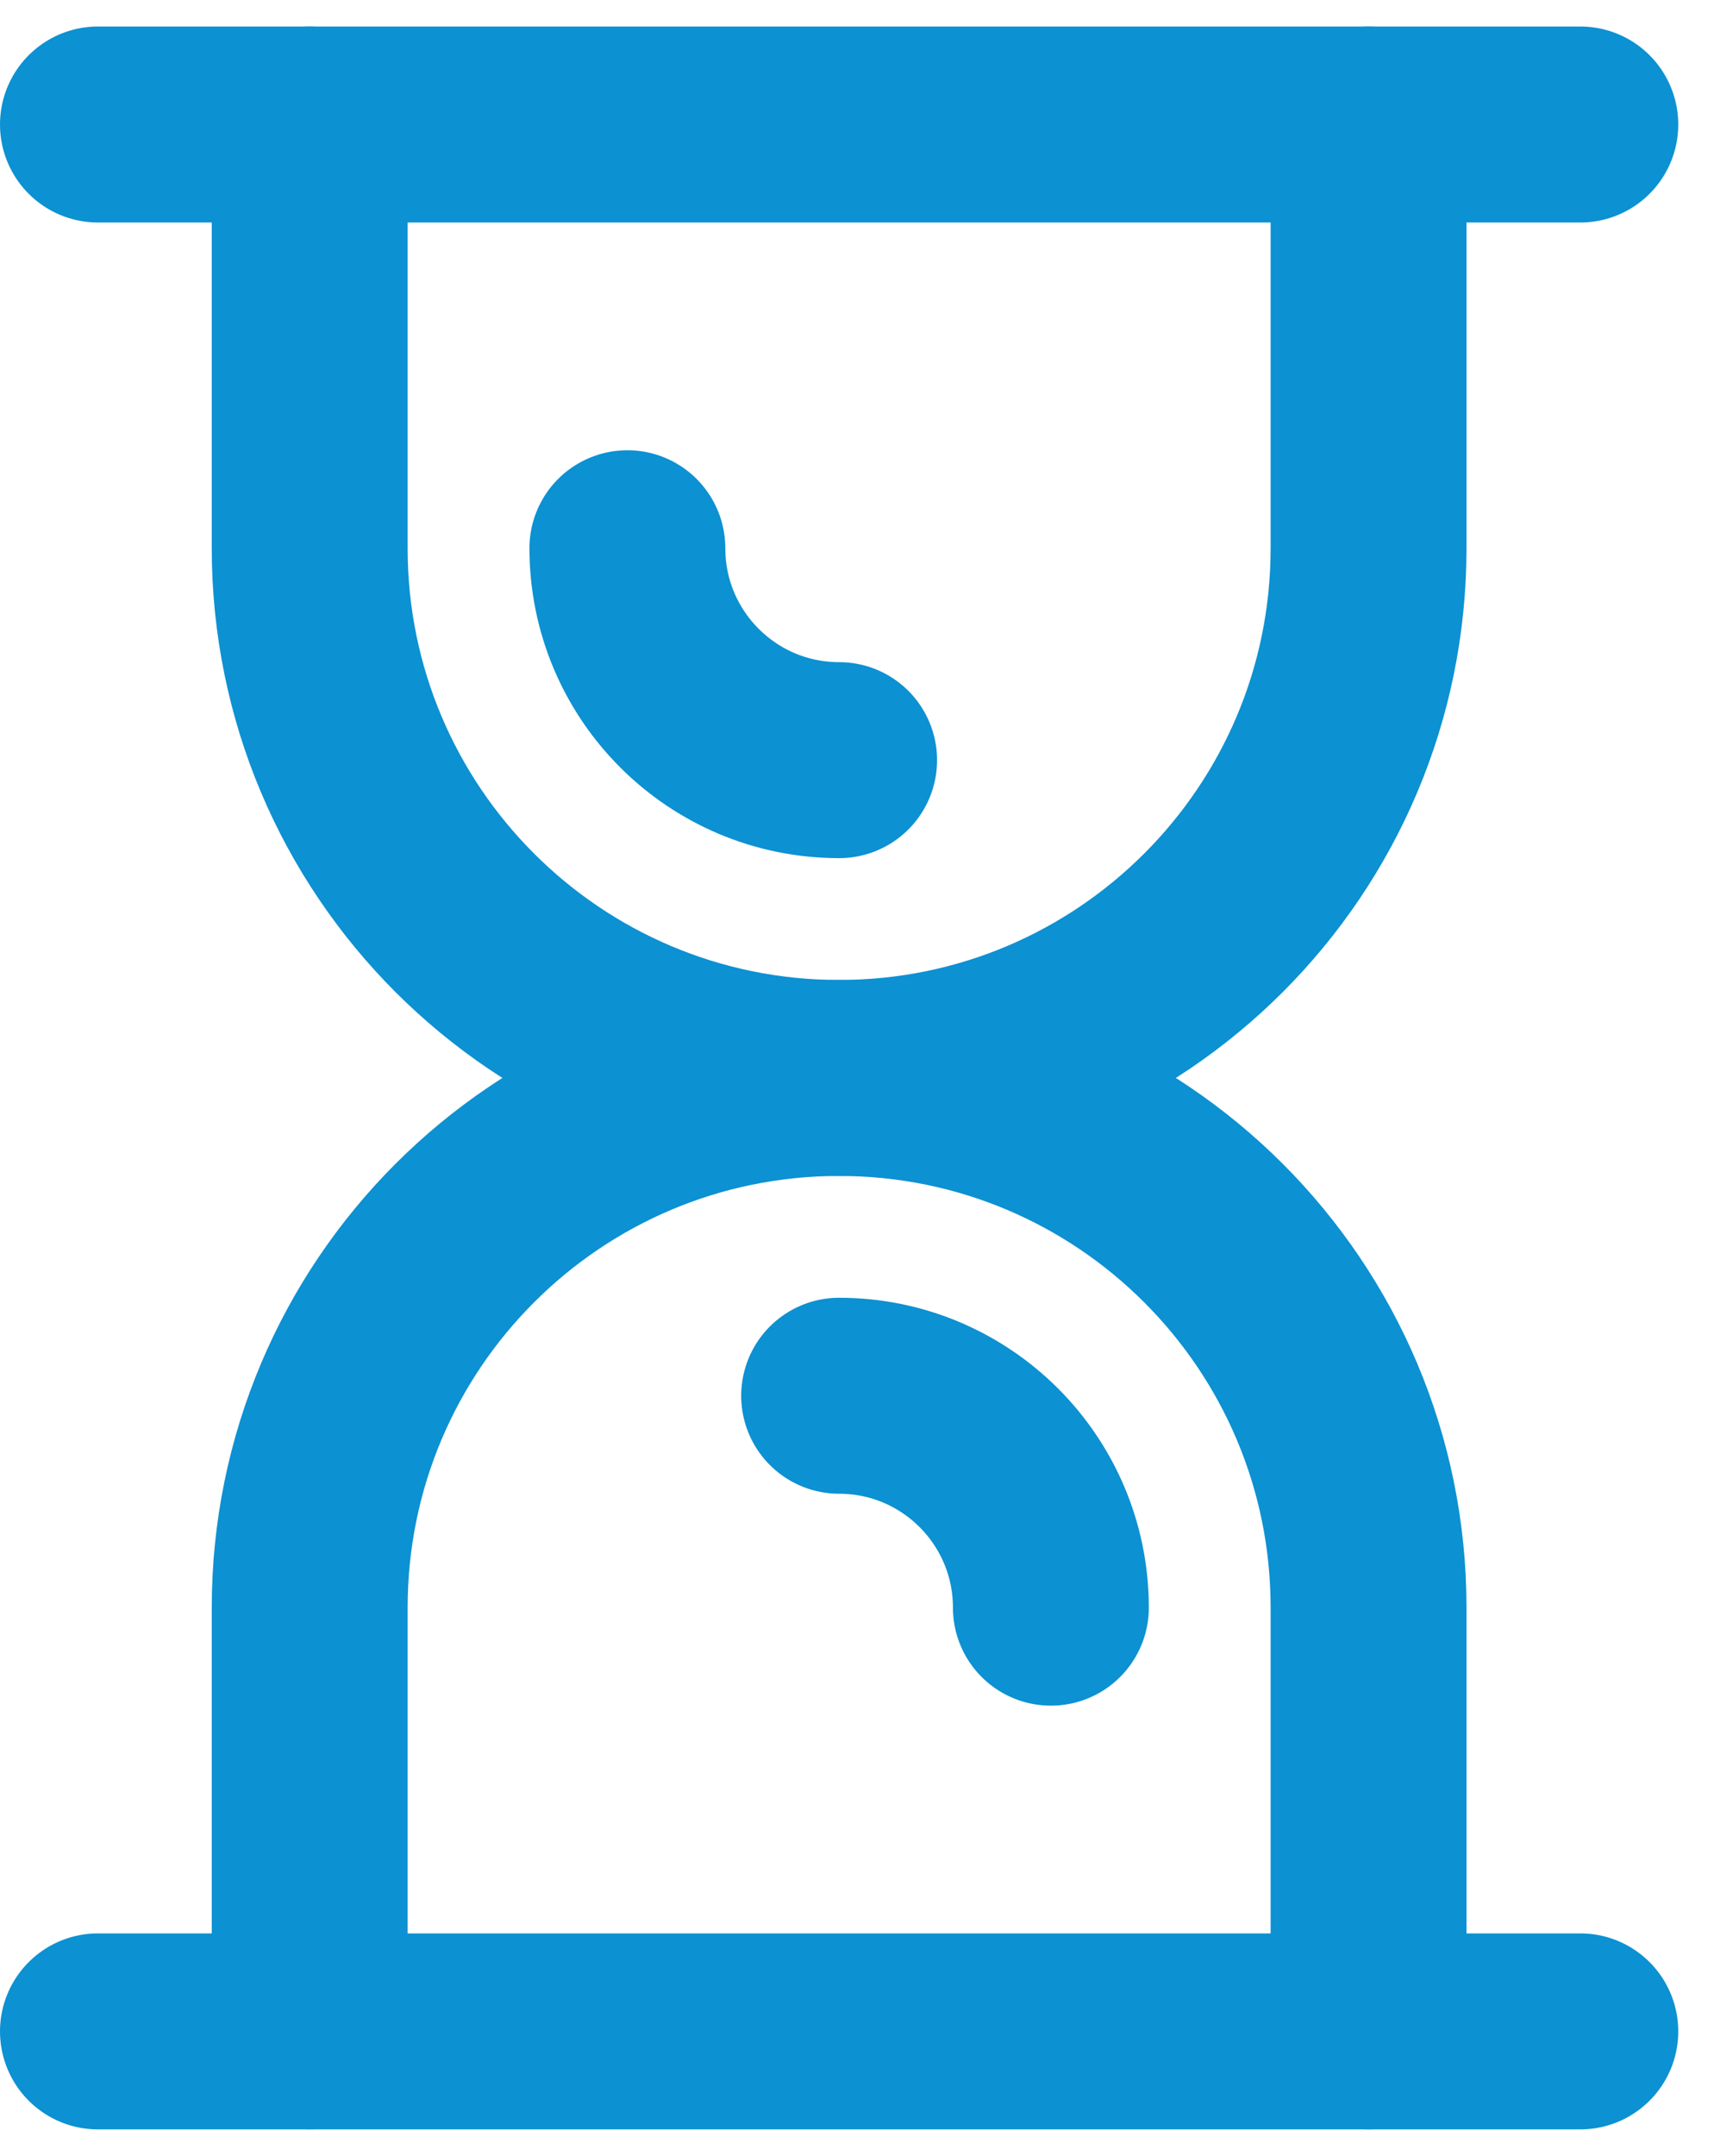
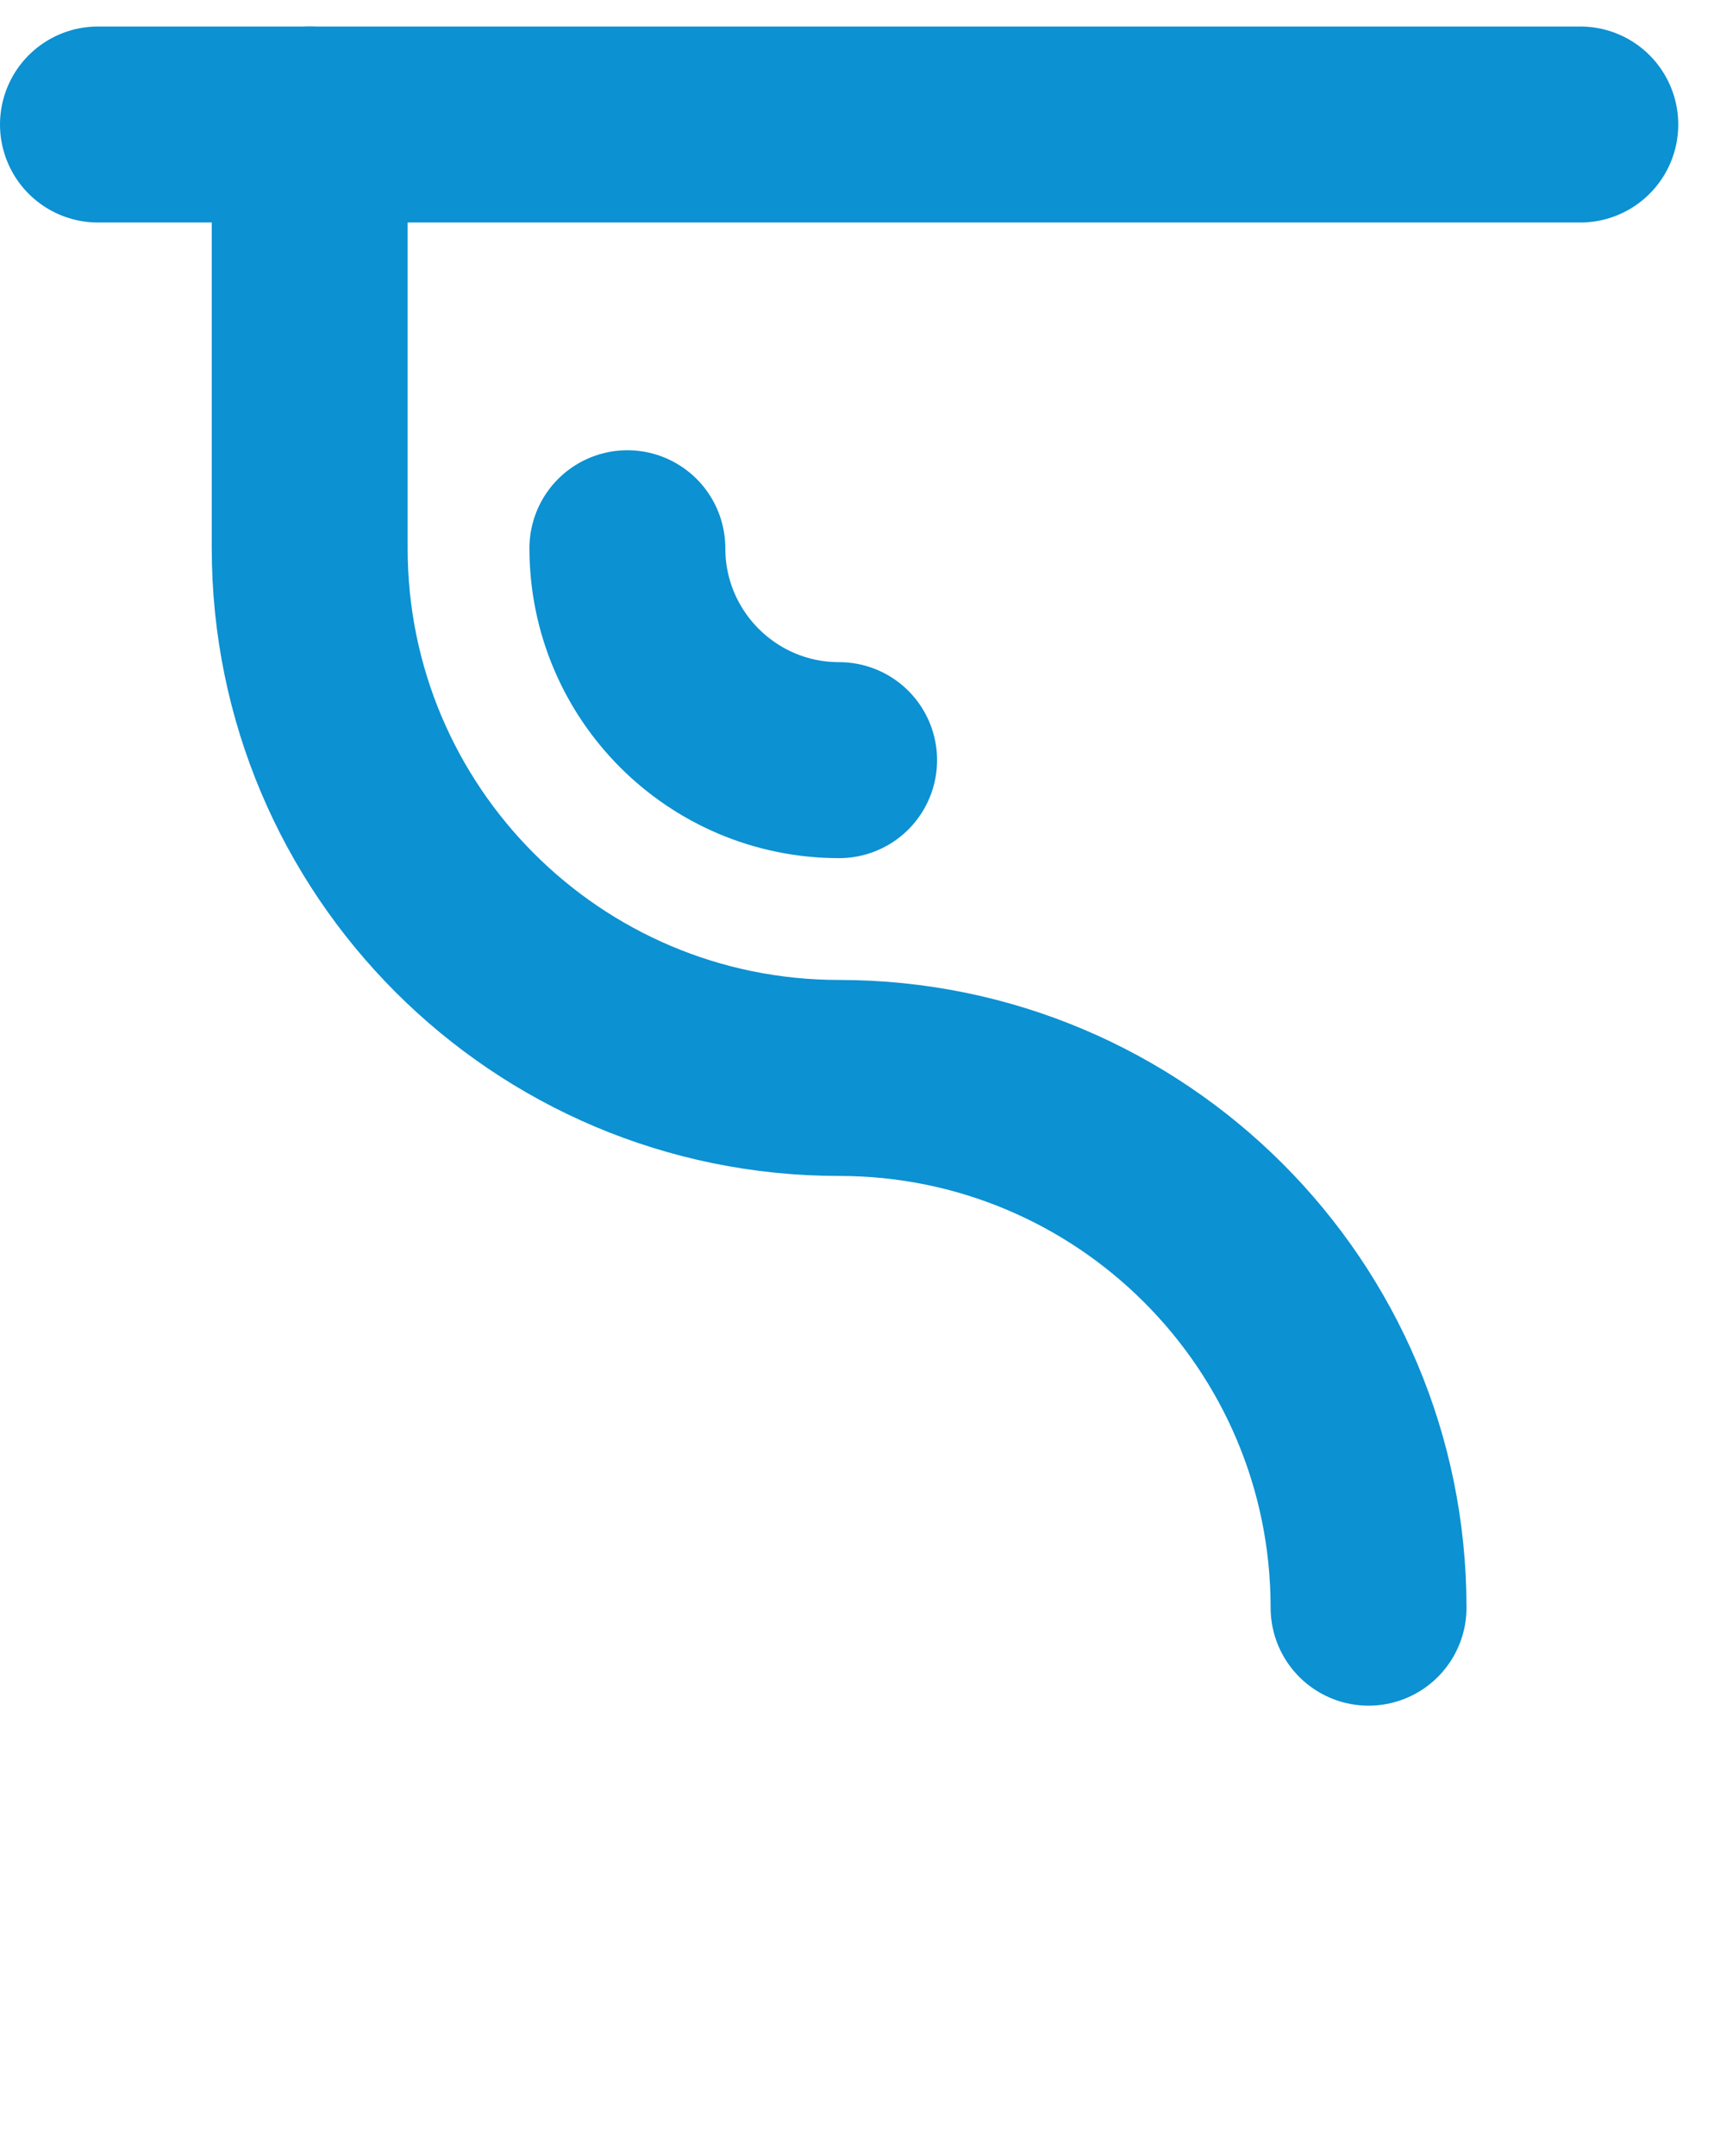
<svg xmlns="http://www.w3.org/2000/svg" width="35px" height="44px" viewBox="0 0 35 44" version="1.1">
  <title>1336136C-7C0D-47D1-AAA0-ABF90A754E9E</title>
  <g id="Homepage" stroke="none" stroke-width="1" fill="none" fill-rule="evenodd" stroke-linecap="round" stroke-linejoin="round">
    <g transform="translate(-828, -868)" id="timer-icon" stroke="#0C91D2" stroke-width="4">
      <g transform="translate(830, 870)">
        <line x1="0" y1="0.541" x2="30.27" y2="0.541" id="Stroke-1" />
-         <line x1="0" y1="39.459" x2="30.27" y2="39.459" id="Stroke-3" />
-         <path d="M4.324,0.541 L4.324,9.189 C4.324,15.16 9.164,20 15.135,20 C21.106,20 25.946,24.84 25.946,30.811 L25.946,39.459" id="Stroke-5" />
-         <path d="M25.946,0.541 L25.946,9.189 C25.946,15.16 21.106,20 15.135,20 C9.164,20 4.324,24.84 4.324,30.811 L4.324,39.459" id="Stroke-7" />
+         <path d="M4.324,0.541 L4.324,9.189 C4.324,15.16 9.164,20 15.135,20 C21.106,20 25.946,24.84 25.946,30.811 " id="Stroke-5" />
        <path d="M10.811,9.189 C10.811,11.577 12.747,13.514 15.135,13.514" id="Stroke-9" />
-         <path d="M19.459,30.811 C19.459,28.423 17.523,26.486 15.135,26.486" id="Stroke-11" />
      </g>
    </g>
  </g>
</svg>